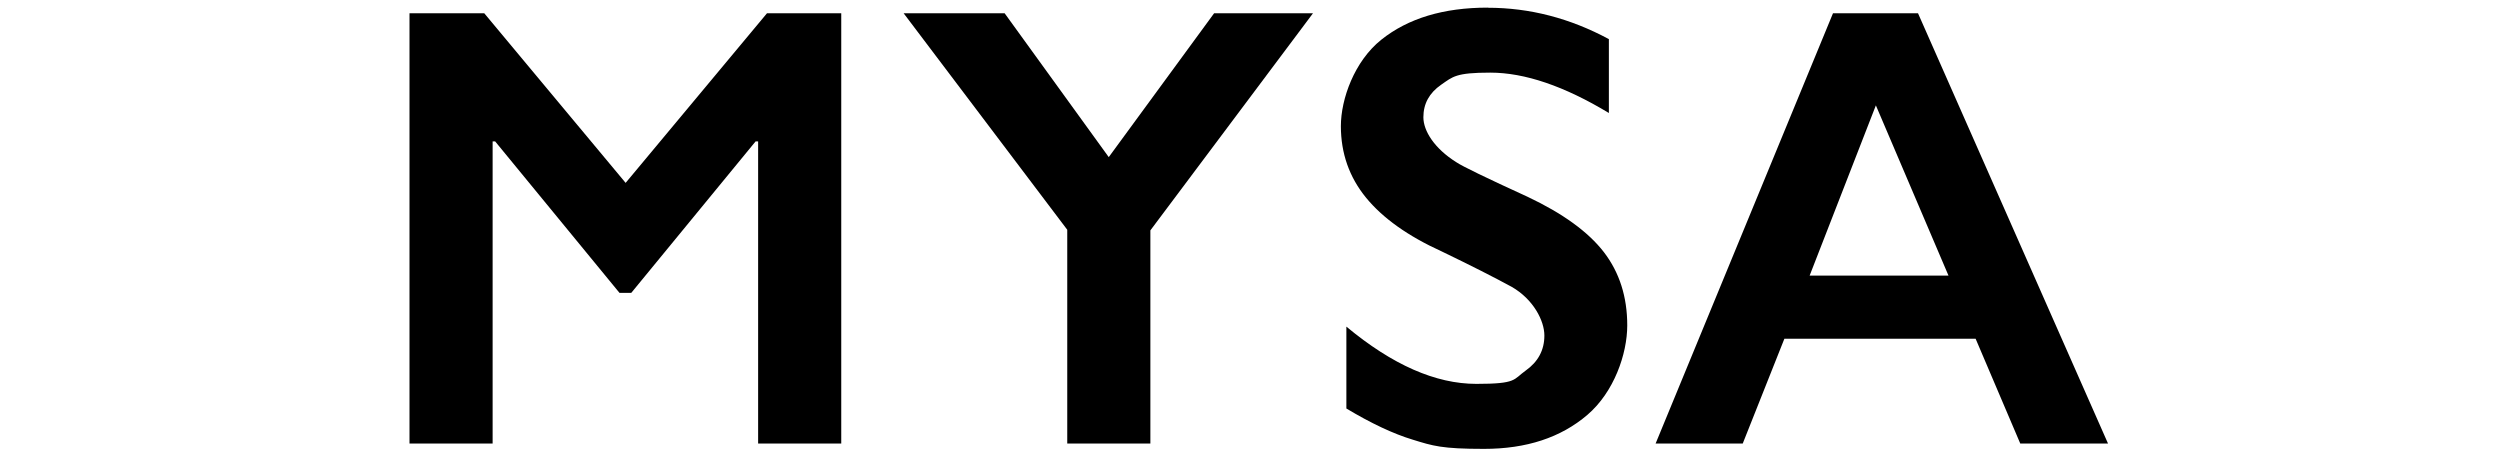
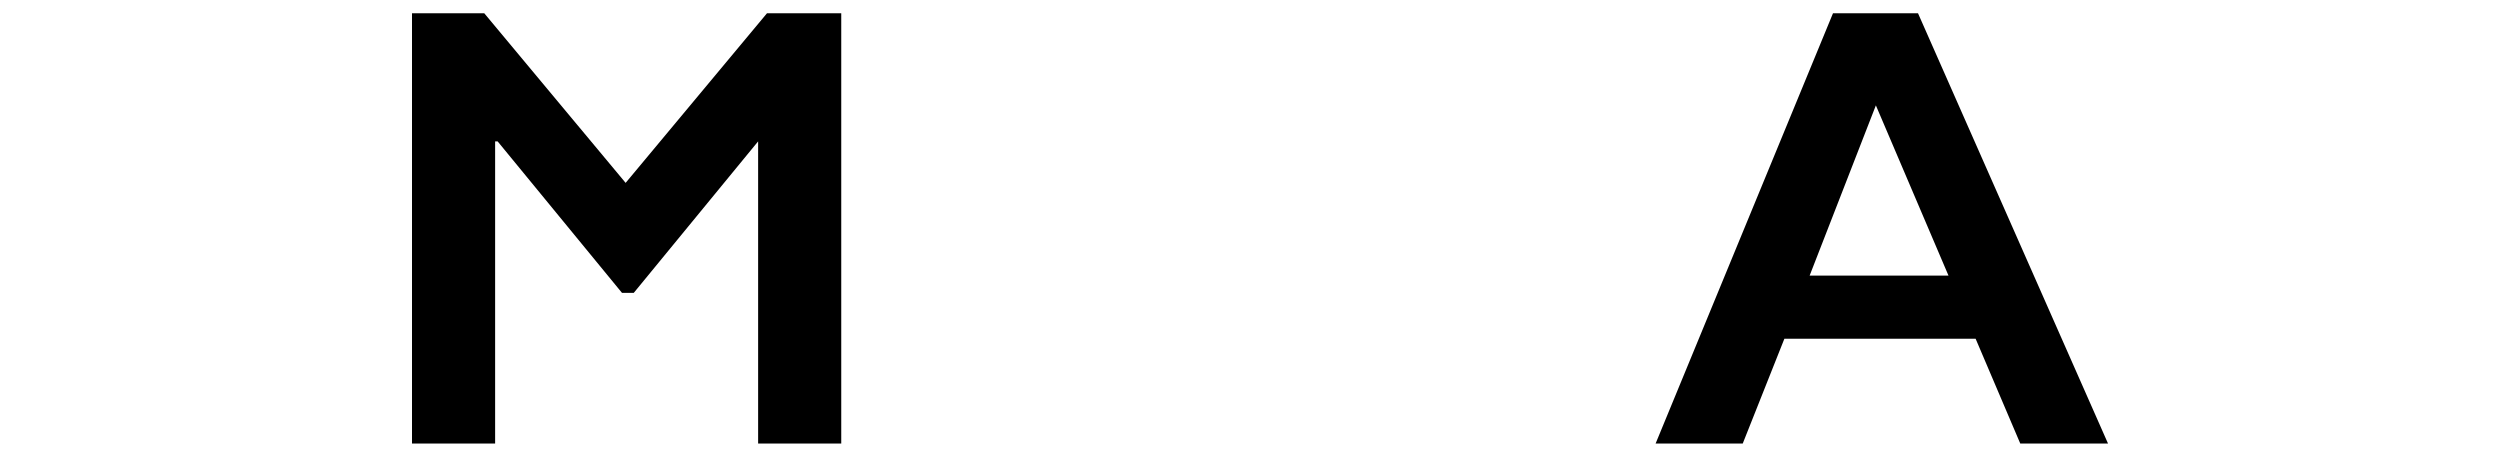
<svg xmlns="http://www.w3.org/2000/svg" id="_レイヤー_2" data-name="レイヤー_2" version="1.1" viewBox="0 0 2000 360">
-   <path d="M387.4,10.6l113.1,135.7L613.6,10.6h59.4v344.2h-66.5V113.1h-2l-99.5,121.2h-9.4l-99.5-121.2h-2v241.7h-66.5V10.6h59.9Z" />
-   <path d="M803.7,10.6l83.3,115.1,84.3-115.1h79.1l-130.1,173.7v170.5h-66.5v-171L722.9,10.6h80.8Z" />
-   <path d="M1190.3,6.2c33.5,0,65.8,8.4,96.8,25.1v59.1c-35.6-21.5-67.3-32.3-94.9-32.3s-29.9,3.2-39.3,9.7c-9.4,6.5-14.2,15.1-14.2,26s8.8,25,26.4,36c4.9,3.3,23.9,12.5,56.9,27.6,28.2,13.3,48.6,28.1,61.1,44.3,12.5,16.3,18.7,35.8,18.7,58.6s-10.6,53.4-31.9,71.6c-21.3,18.2-48.8,27.2-82.7,27.2s-40.9-2.4-56.8-7.3c-15.9-4.8-33.6-13.2-53.3-25v-65.5c36.8,30.6,71.4,45.8,104,45.8s29.4-3.5,39.4-10.6,15-16.4,15-28.1-8.7-28.9-26.1-38.9c-14.5-7.9-33.1-17.3-55.9-28.3-27.1-12.3-47.3-26.7-60.7-43.1-13.4-16.4-20.1-35.5-20.1-57.2s10.8-51.9,32.3-69.1c21.5-17.2,49.9-25.7,85.2-25.7Z" />
+   <path d="M387.4,10.6l113.1,135.7L613.6,10.6h59.4v344.2h-66.5V113.1l-99.5,121.2h-9.4l-99.5-121.2h-2v241.7h-66.5V10.6h59.9Z" />
  <path d="M1534.4,10.6l152,344.2h-70.2l-35.7-83.8h-153l-33.3,83.8h-69.7L1466.4,10.6h68ZM1447.7,220.5h111.1l-58.1-136.2-53,136.2Z" />
</svg>